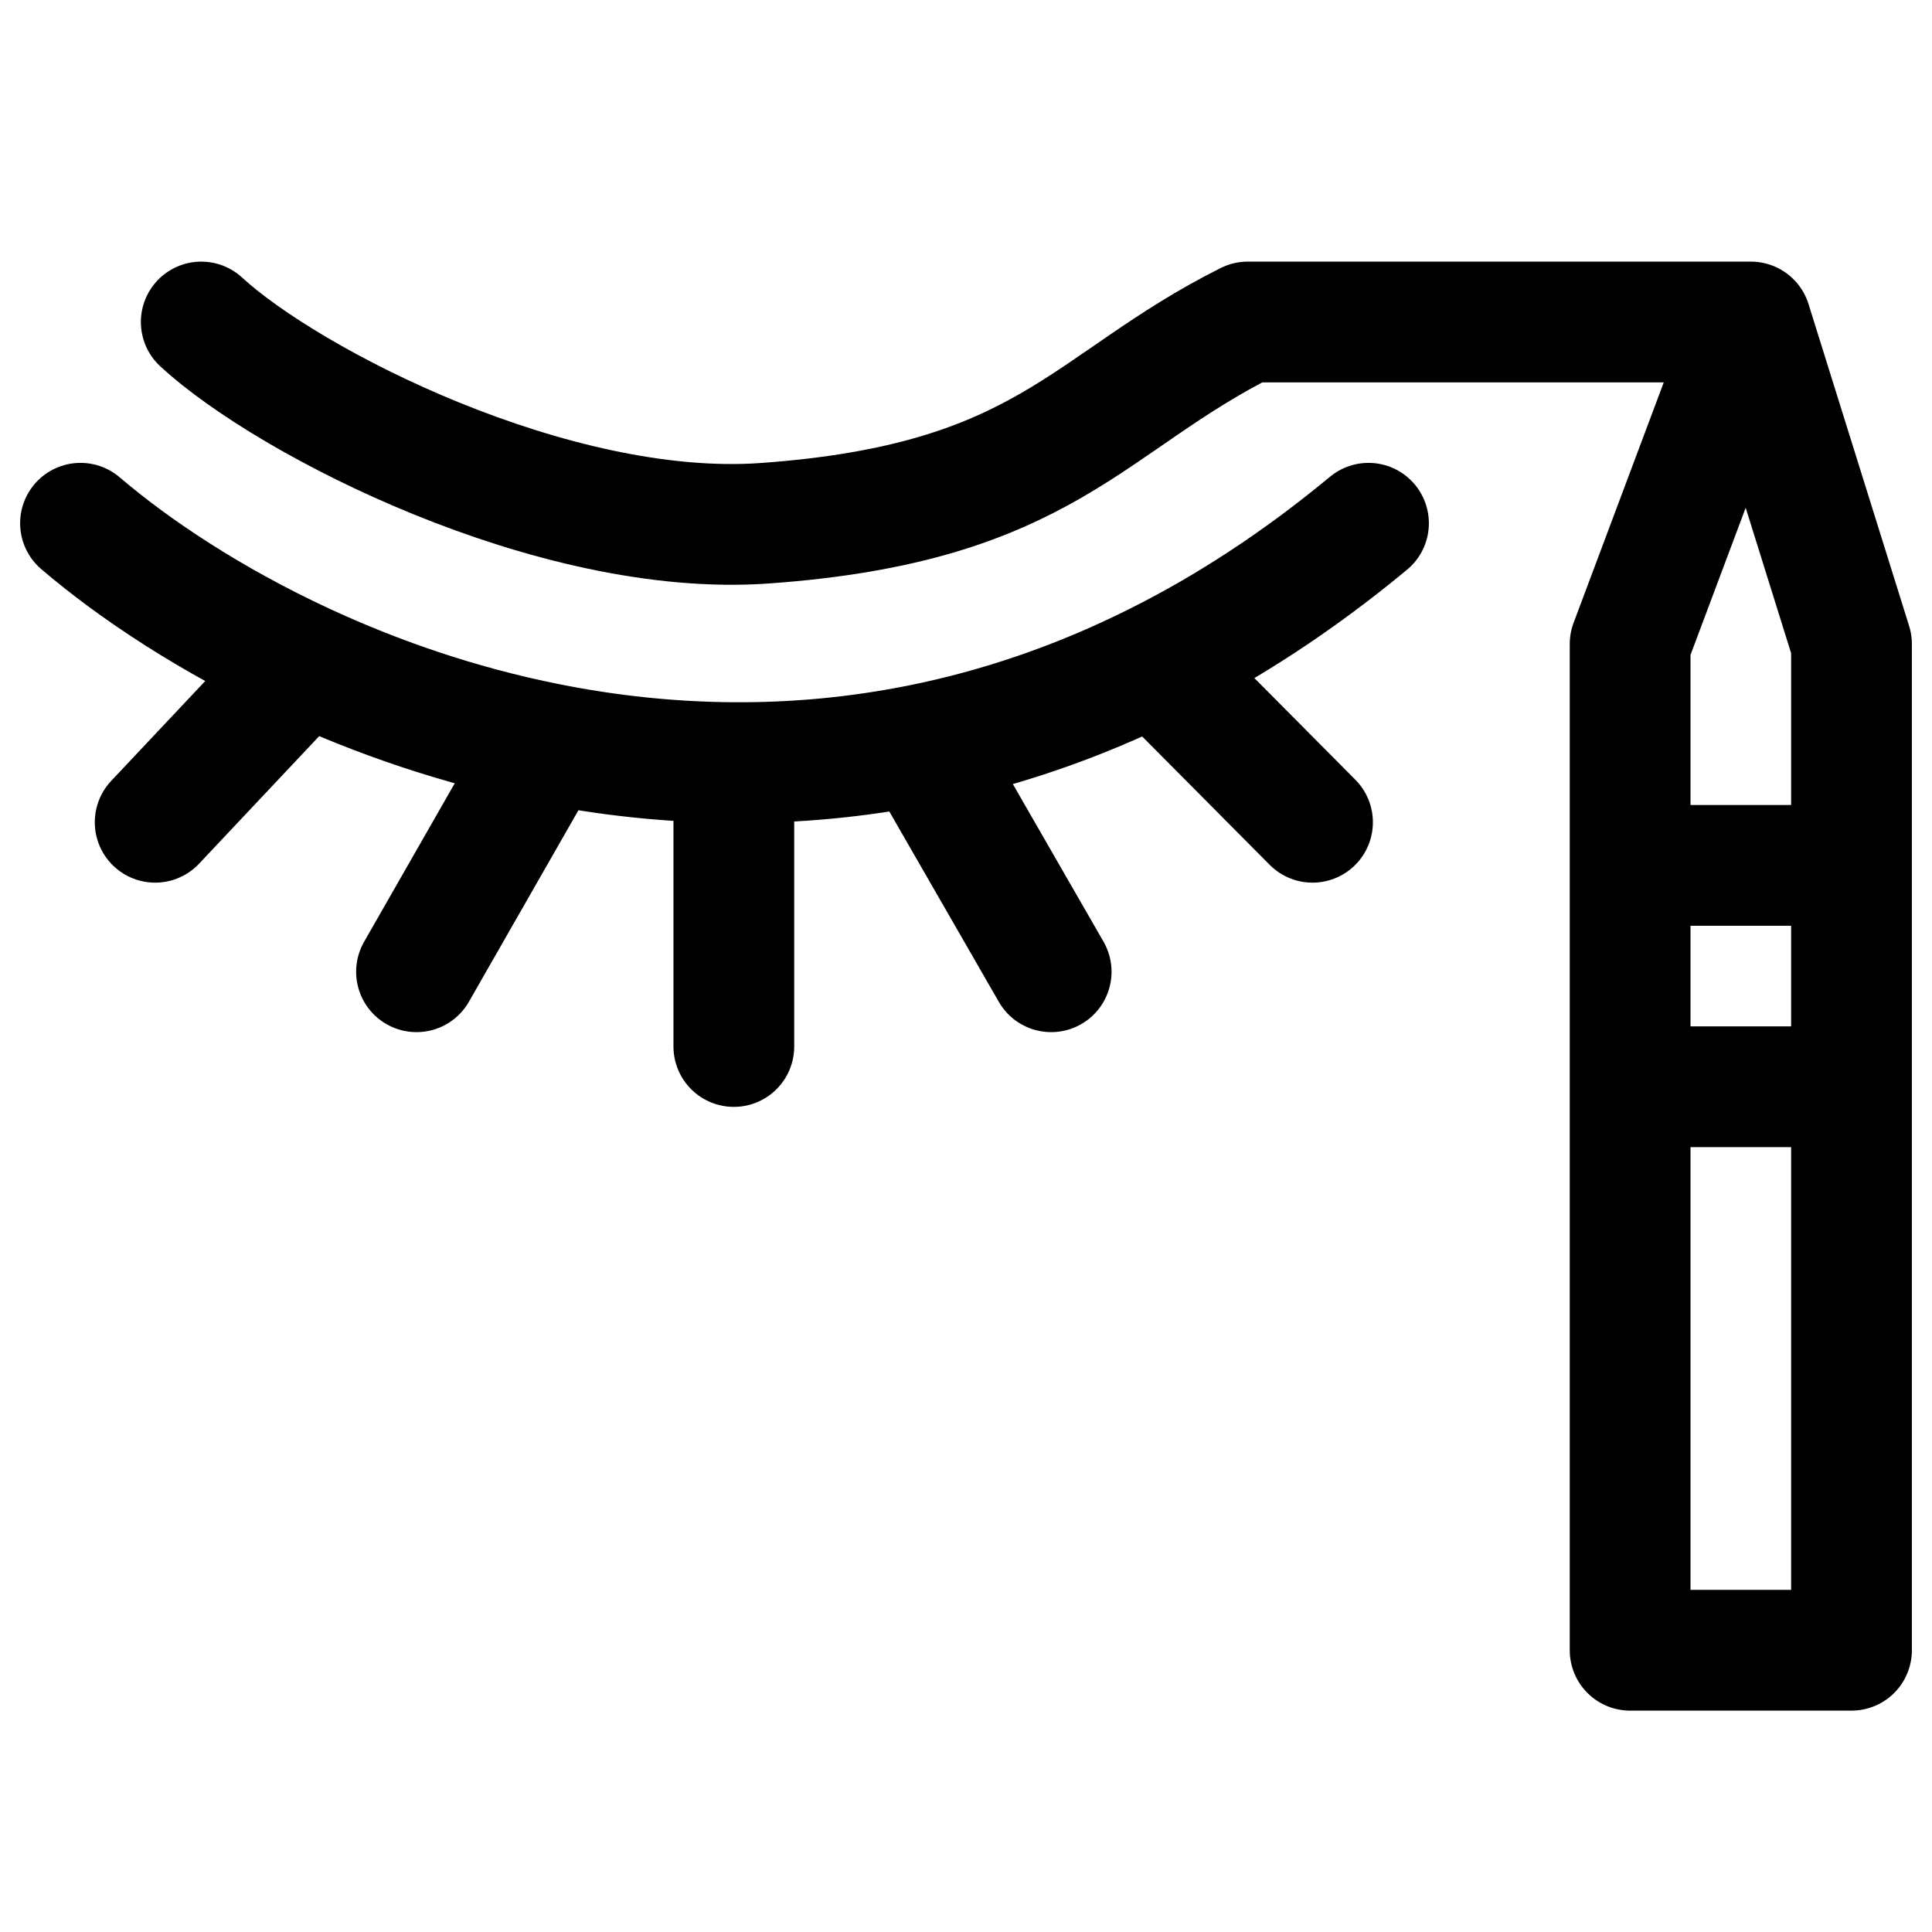
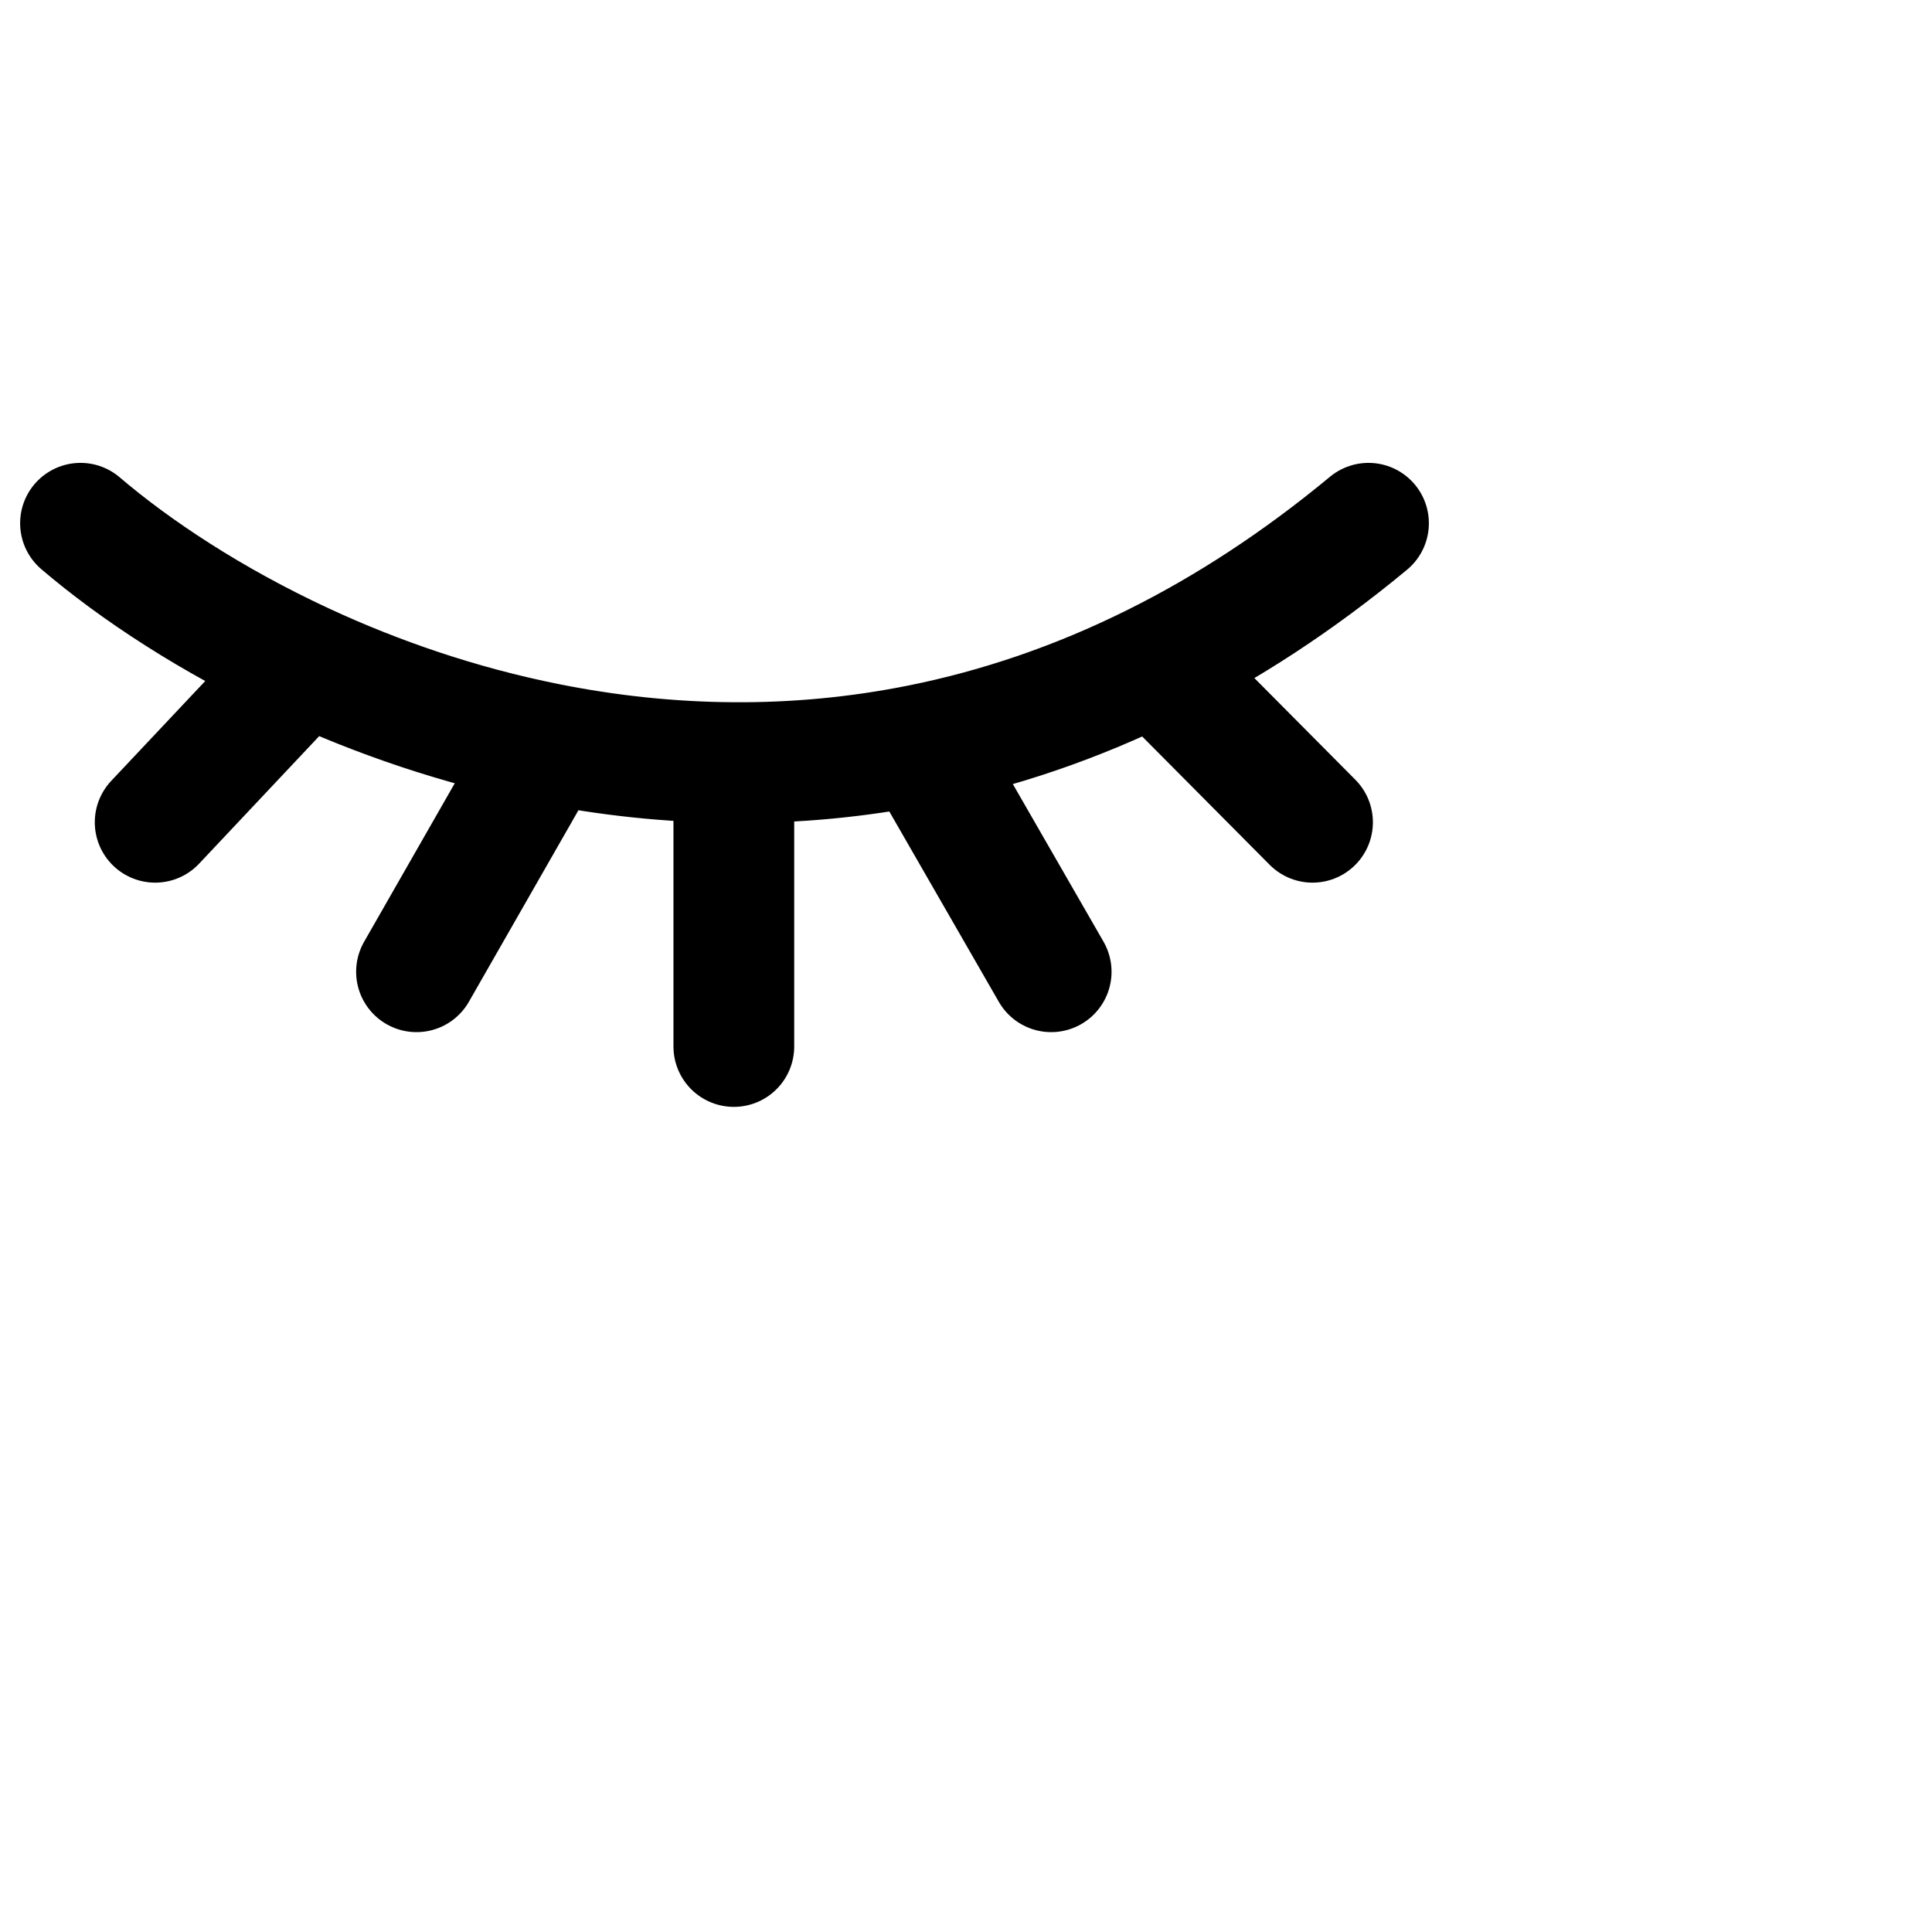
<svg xmlns="http://www.w3.org/2000/svg" width="48" height="48" viewBox="0 0 48 48" fill="none">
-   <path d="M5 8C7.167 10 13.752 13.375 19 13C26 12.5 27 10 31 8H43.5M43.5 8L40.5 16V21.5M43.5 8L46 16V21.5M46 21.5H40.5M46 21.5V27M40.5 21.5V27M40.5 27V41H46V27M40.5 27H46" stroke="black" stroke-width="3" stroke-linecap="round" stroke-linejoin="round" />
  <path d="M2 13C3.348 14.151 5.255 15.42 7.565 16.489M34 13C32.238 14.461 30.462 15.609 28.695 16.489M7.565 16.489L3.855 20.429M7.565 16.489C9.357 17.319 11.391 18.028 13.594 18.468M13.594 18.468L10.348 24.143M13.594 18.468C15.071 18.764 16.625 18.938 18.232 18.947M18.232 18.947V26M18.232 18.947C19.736 18.956 21.288 18.819 22.87 18.501M22.87 18.501L26.116 24.143M22.87 18.501C24.779 18.117 26.732 17.468 28.695 16.489M28.695 16.489L32.609 20.429" stroke="black" stroke-width="3" stroke-linecap="round" stroke-linejoin="round" />
</svg>